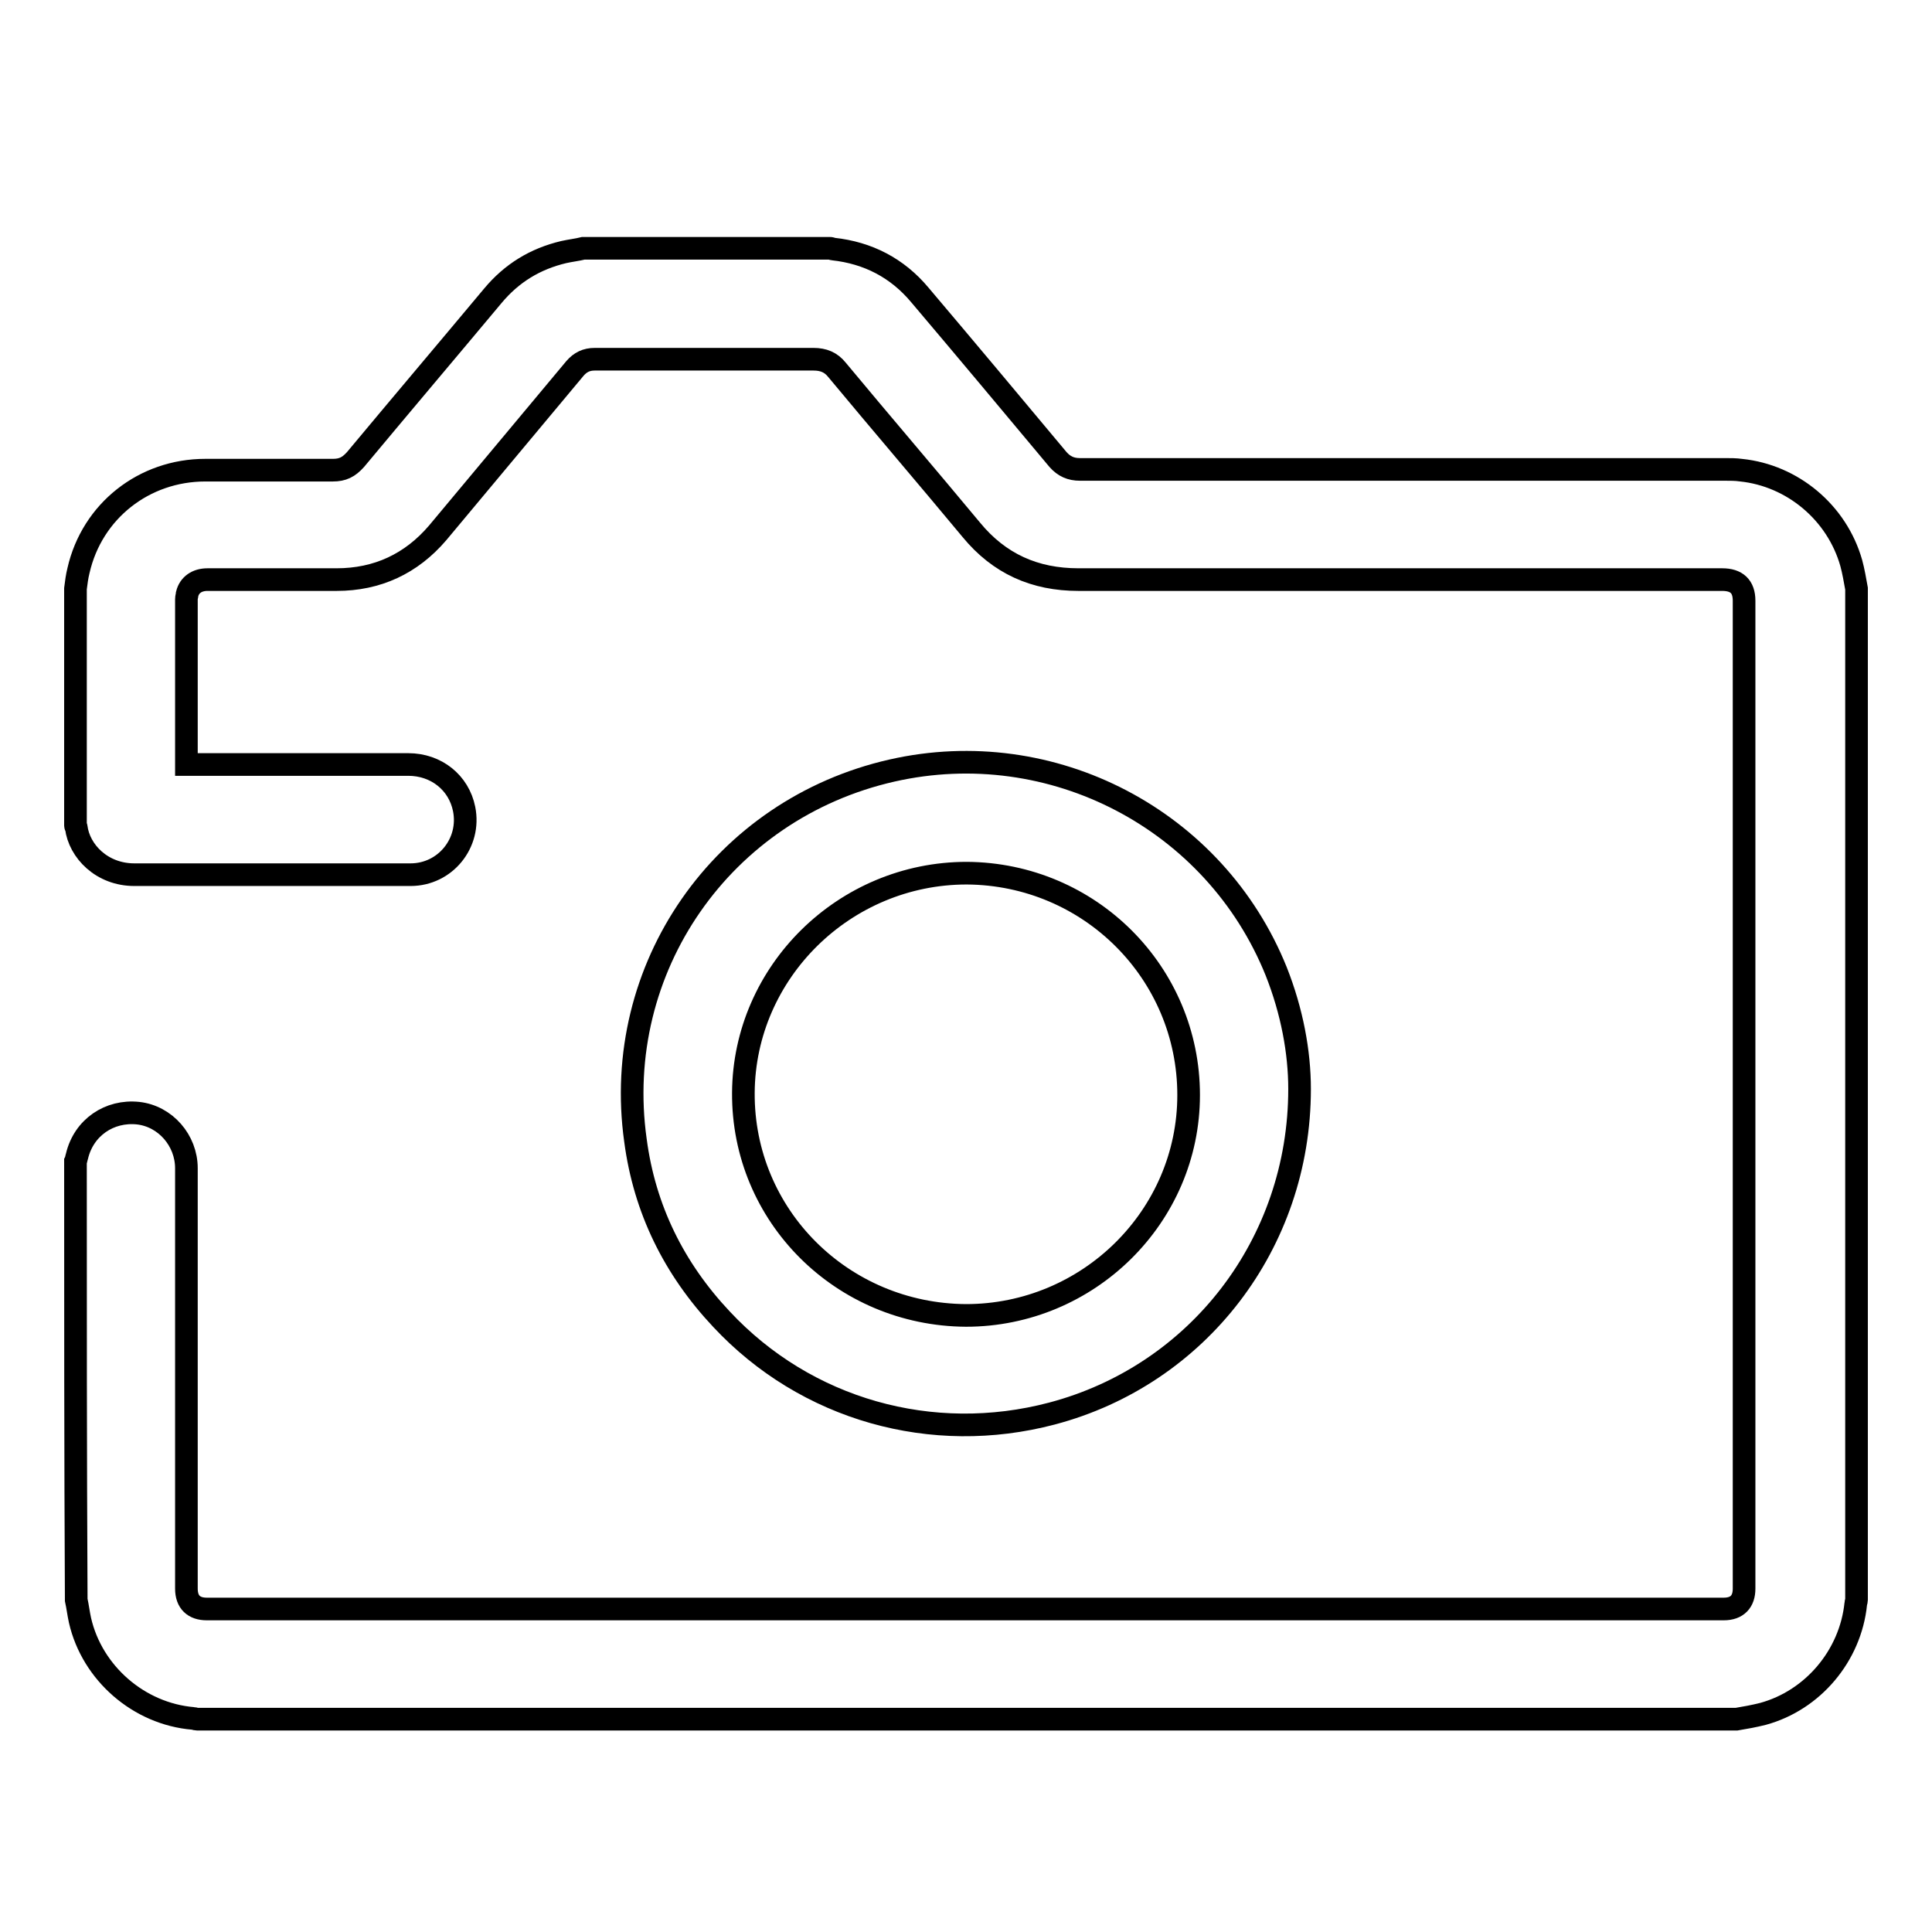
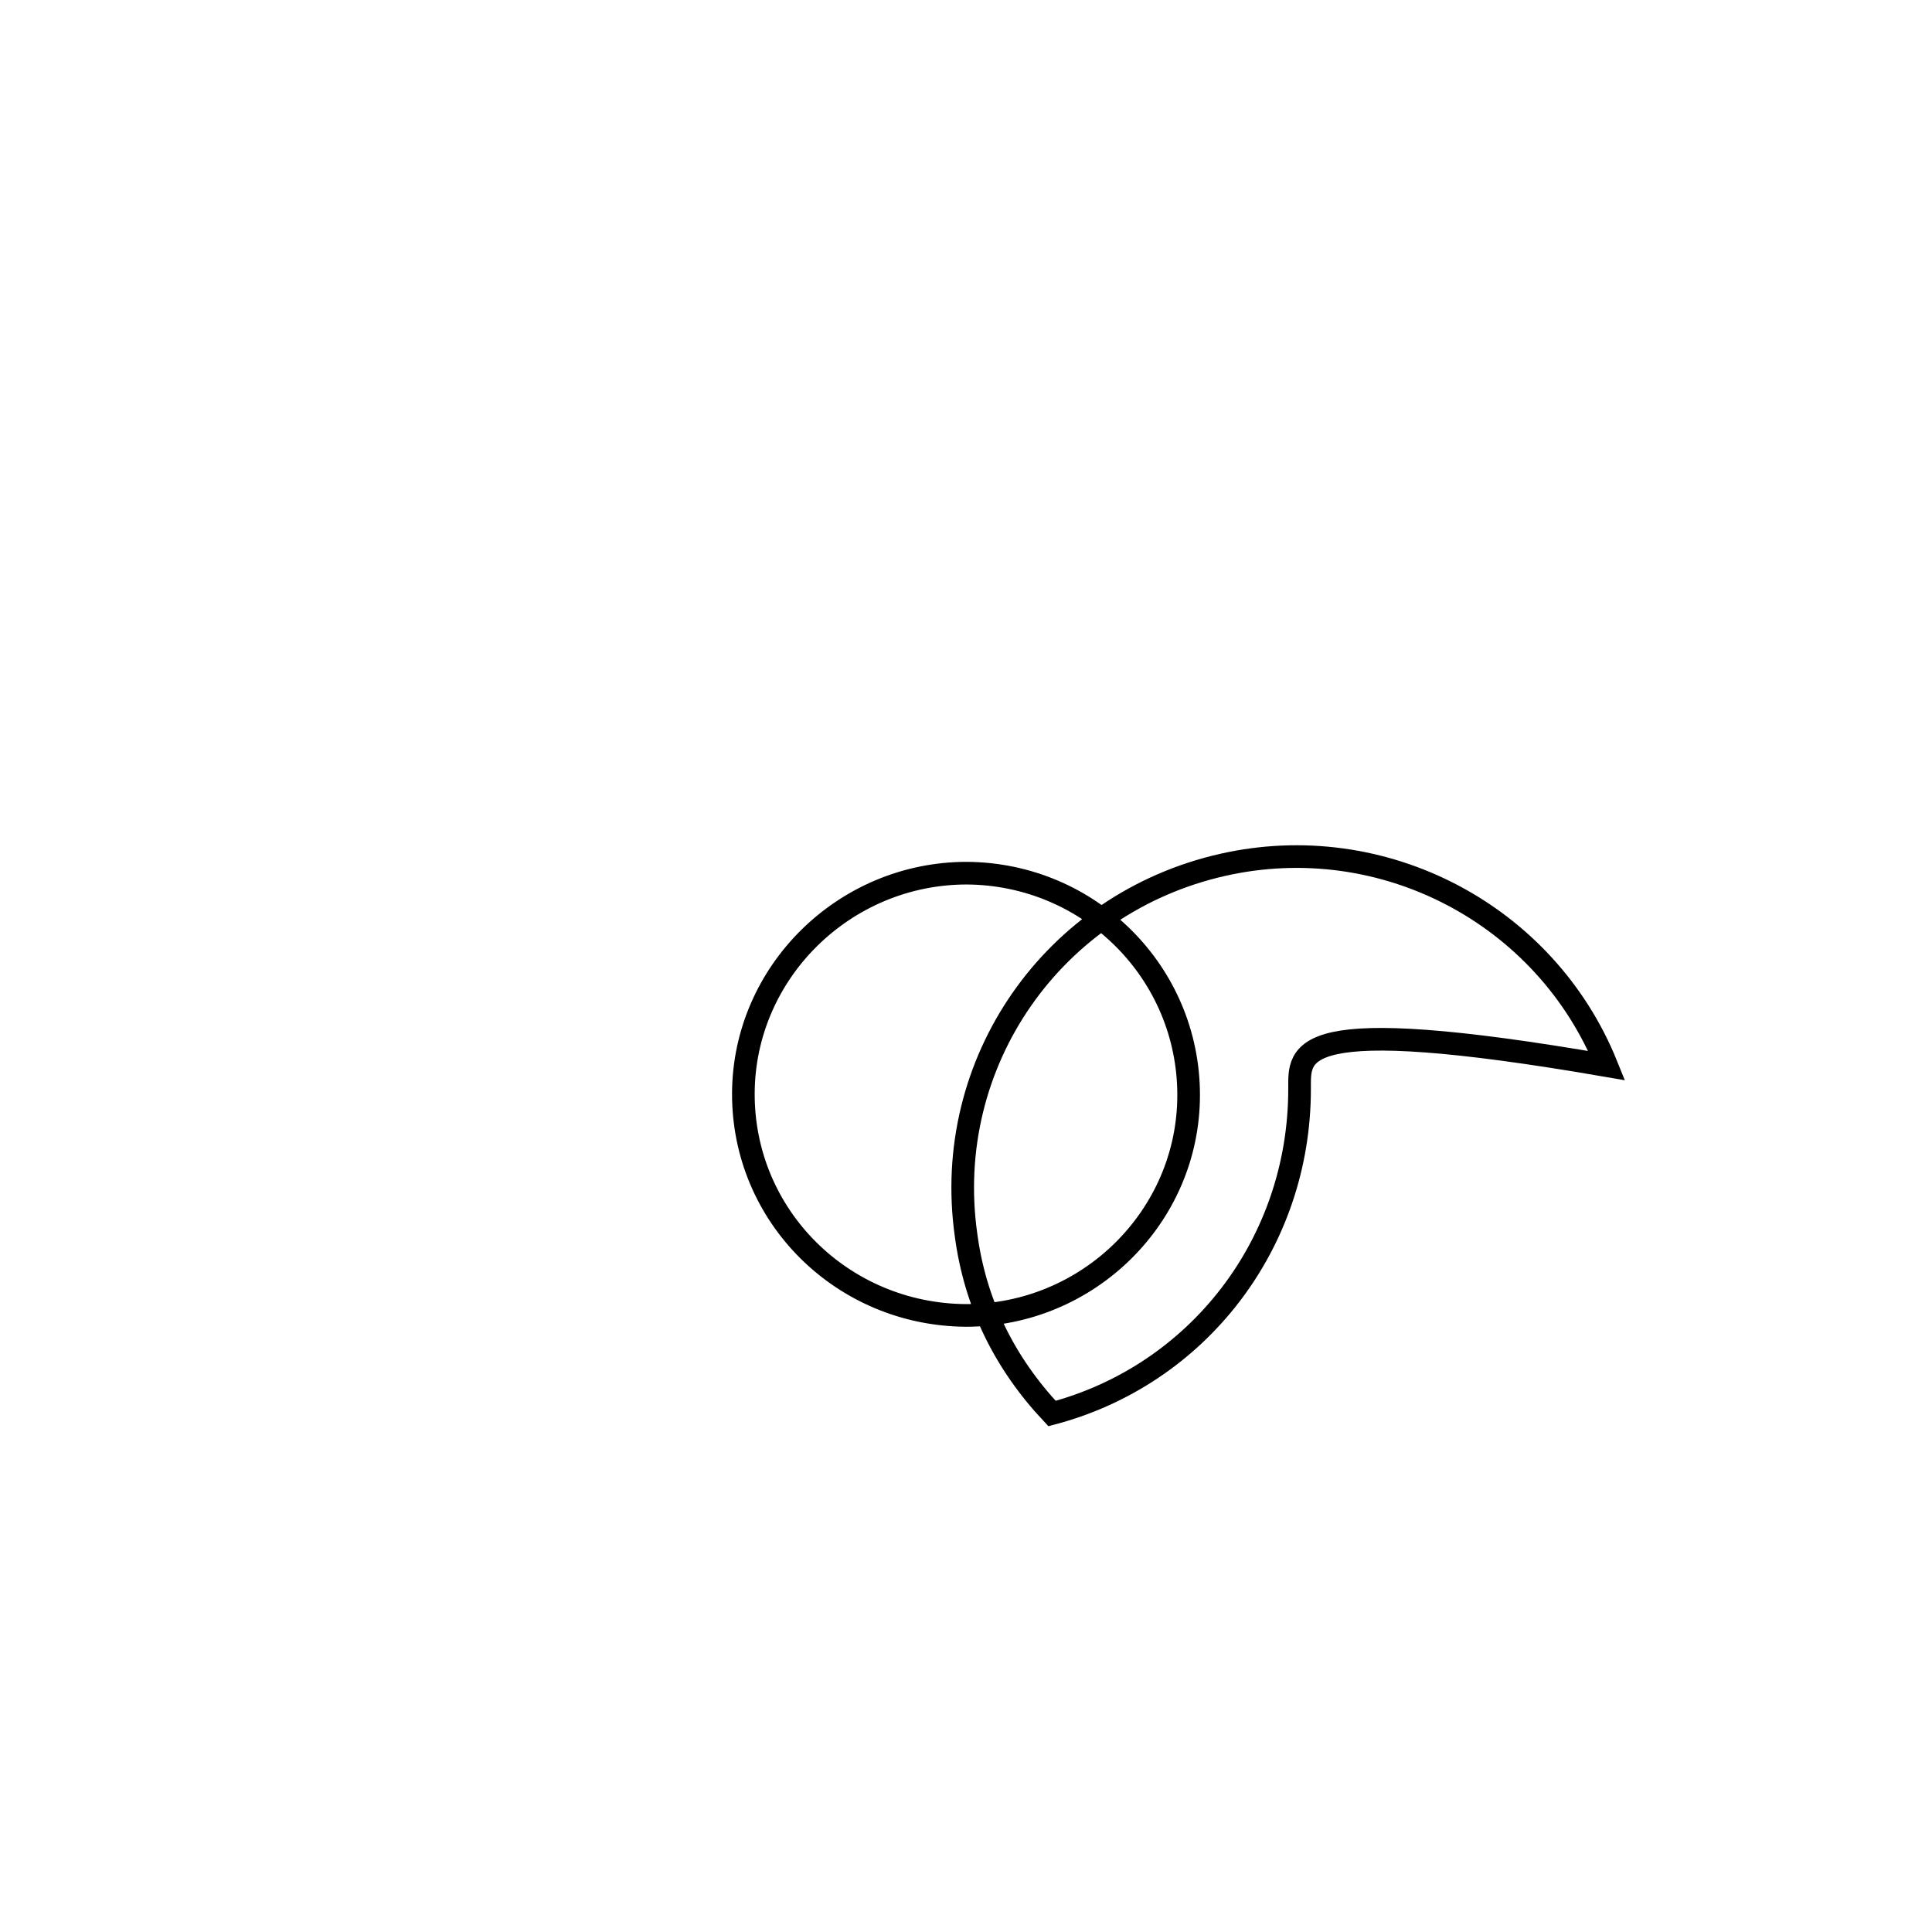
<svg xmlns="http://www.w3.org/2000/svg" version="1.1" x="0px" y="0px" viewBox="0 0 256 256" enable-background="new 0 0 256 256" xml:space="preserve">
  <g>
    <g>
-       <path stroke-width="3" fill-opacity="0" stroke="#000000" d="M92.4,28.1" />
-       <path stroke-width="3" fill-opacity="0" stroke="#000000" d="M10,153.9c0.1-0.2,0.1-0.4,0.2-0.7c0.9-3.8,4.3-6.1,8.1-5.7c3.6,0.4,6.4,3.6,6.4,7.3c0,13.1,0,26.1,0,39.2c0,5.5,0,11,0,16.5c0,1.8,1,2.7,2.7,2.7c67,0,134,0,201,0c1.8,0,2.7-1,2.7-2.7c0-43.6,0-87.3,0-130.9c0-1.9-1-2.8-2.9-2.8c-28.4,0-56.9,0-85.3,0c-5.8,0-10.5-2.1-14.2-6.6c-5.9-7.1-11.9-14.1-17.8-21.2c-0.8-1-1.8-1.4-3.1-1.4c-9.7,0-19.3,0-29,0c-1.1,0-1.9,0.4-2.6,1.2C70.2,56,64.1,63.3,58,70.6c-3.5,4.1-8,6.2-13.4,6.2c-5.7,0-11.4,0-17.1,0c-1.4,0-2.4,0.7-2.7,1.9c0,0.2-0.1,0.4-0.1,0.7c0,7.1,0,14.3,0,21.4c0,0.1,0,0.3,0,0.5c0.3,0,0.5,0,0.8,0c9.5,0,19,0,28.6,0c3.7,0,6.7,2.4,7.4,5.9c0.9,4.5-2.5,8.7-7.1,8.7c-5.3,0-10.5,0-15.8,0c-6.9,0-13.9,0-20.8,0c-4.3,0-7.3-3.1-7.7-6.3c0-0.1-0.1-0.1-0.1-0.2c0-10.5,0-20.9,0-31.4c0.1-0.8,0.2-1.6,0.4-2.4c1.8-7.9,8.7-13.3,16.8-13.3c5.6,0,11.2,0,16.9,0c1.3,0,2.1-0.4,3-1.4c6-7.2,12.1-14.4,18.2-21.7c2.5-3,5.6-4.9,9.4-5.8c0.9-0.2,1.8-0.3,2.6-0.5c10.9,0,21.8,0,32.7,0c0.1,0,0.3,0.1,0.4,0.1c4.6,0.5,8.5,2.5,11.5,6.1c6.1,7.2,12.2,14.5,18.3,21.8c0.8,0.9,1.7,1.3,2.9,1.3c28.5,0,57,0,85.5,0c0.7,0,1.4,0,2.1,0.1c6.8,0.7,12.7,5.6,14.6,12.3c0.3,1.1,0.5,2.3,0.7,3.4c0,44.7,0,89.4,0,134c0,0.2-0.1,0.3-0.1,0.5c-0.7,6.9-5.7,12.8-12.3,14.6c-1.2,0.3-2.3,0.5-3.5,0.7c-68,0-136,0-204,0c-0.2,0-0.3-0.1-0.5-0.1c-7.2-0.6-13.4-6-15-13c-0.2-0.9-0.3-1.8-0.5-2.7C10,192.6,10,173.2,10,153.9z" />
-       <path stroke-width="3" fill-opacity="0" stroke="#000000" d="M172.2,144.3c0,20.5-13.5,37.9-32.8,43c-15.9,4.2-32.6-0.5-43.8-12.5c-6.3-6.7-10.2-14.6-11.4-23.7c-3.2-22.8,11.5-43.9,34-49c21.2-4.8,42.8,6.5,50.9,26.6C171.2,134,172.2,139.4,172.2,144.3z M128,174.3c16.2,0,29.5-13.1,29.5-29.2c0-16.2-13.1-29.3-29.4-29.4c-16.2,0-29.5,13.1-29.6,29.1C98.4,161.1,111.6,174.2,128,174.3z" />
+       <path stroke-width="3" fill-opacity="0" stroke="#000000" d="M172.2,144.3c0,20.5-13.5,37.9-32.8,43c-6.3-6.7-10.2-14.6-11.4-23.7c-3.2-22.8,11.5-43.9,34-49c21.2-4.8,42.8,6.5,50.9,26.6C171.2,134,172.2,139.4,172.2,144.3z M128,174.3c16.2,0,29.5-13.1,29.5-29.2c0-16.2-13.1-29.3-29.4-29.4c-16.2,0-29.5,13.1-29.6,29.1C98.4,161.1,111.6,174.2,128,174.3z" />
    </g>
  </g>
</svg>